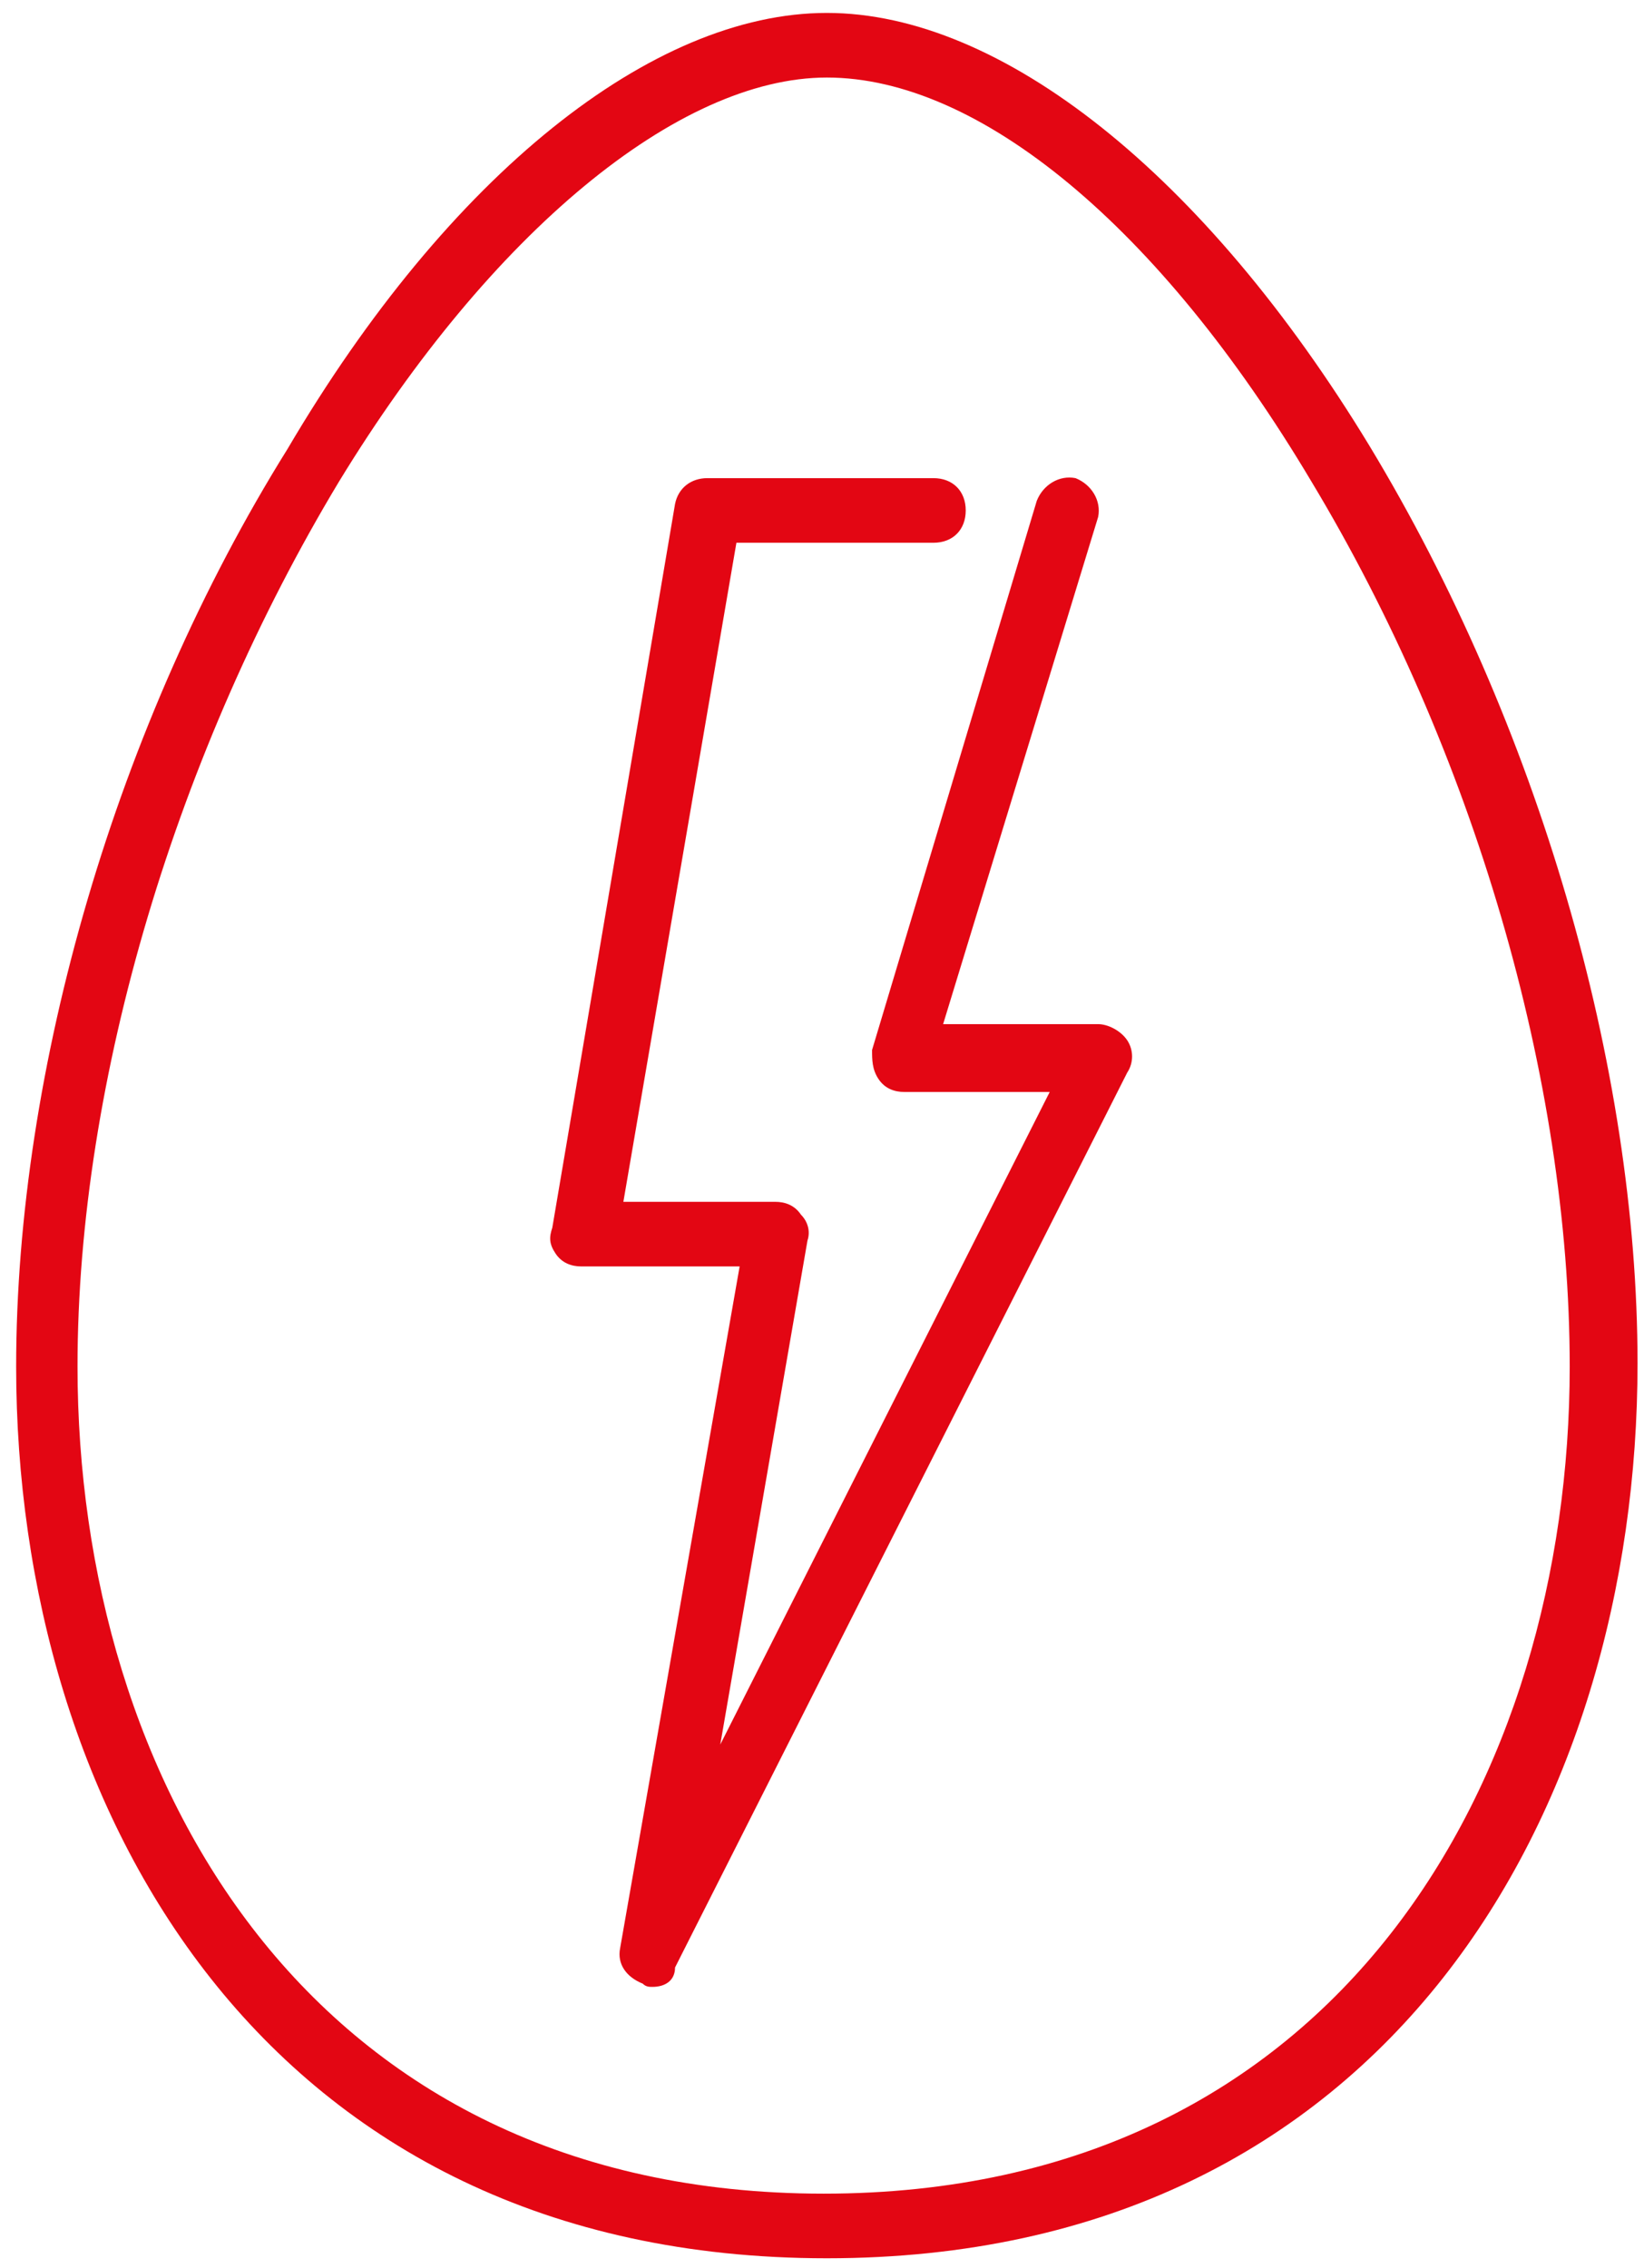
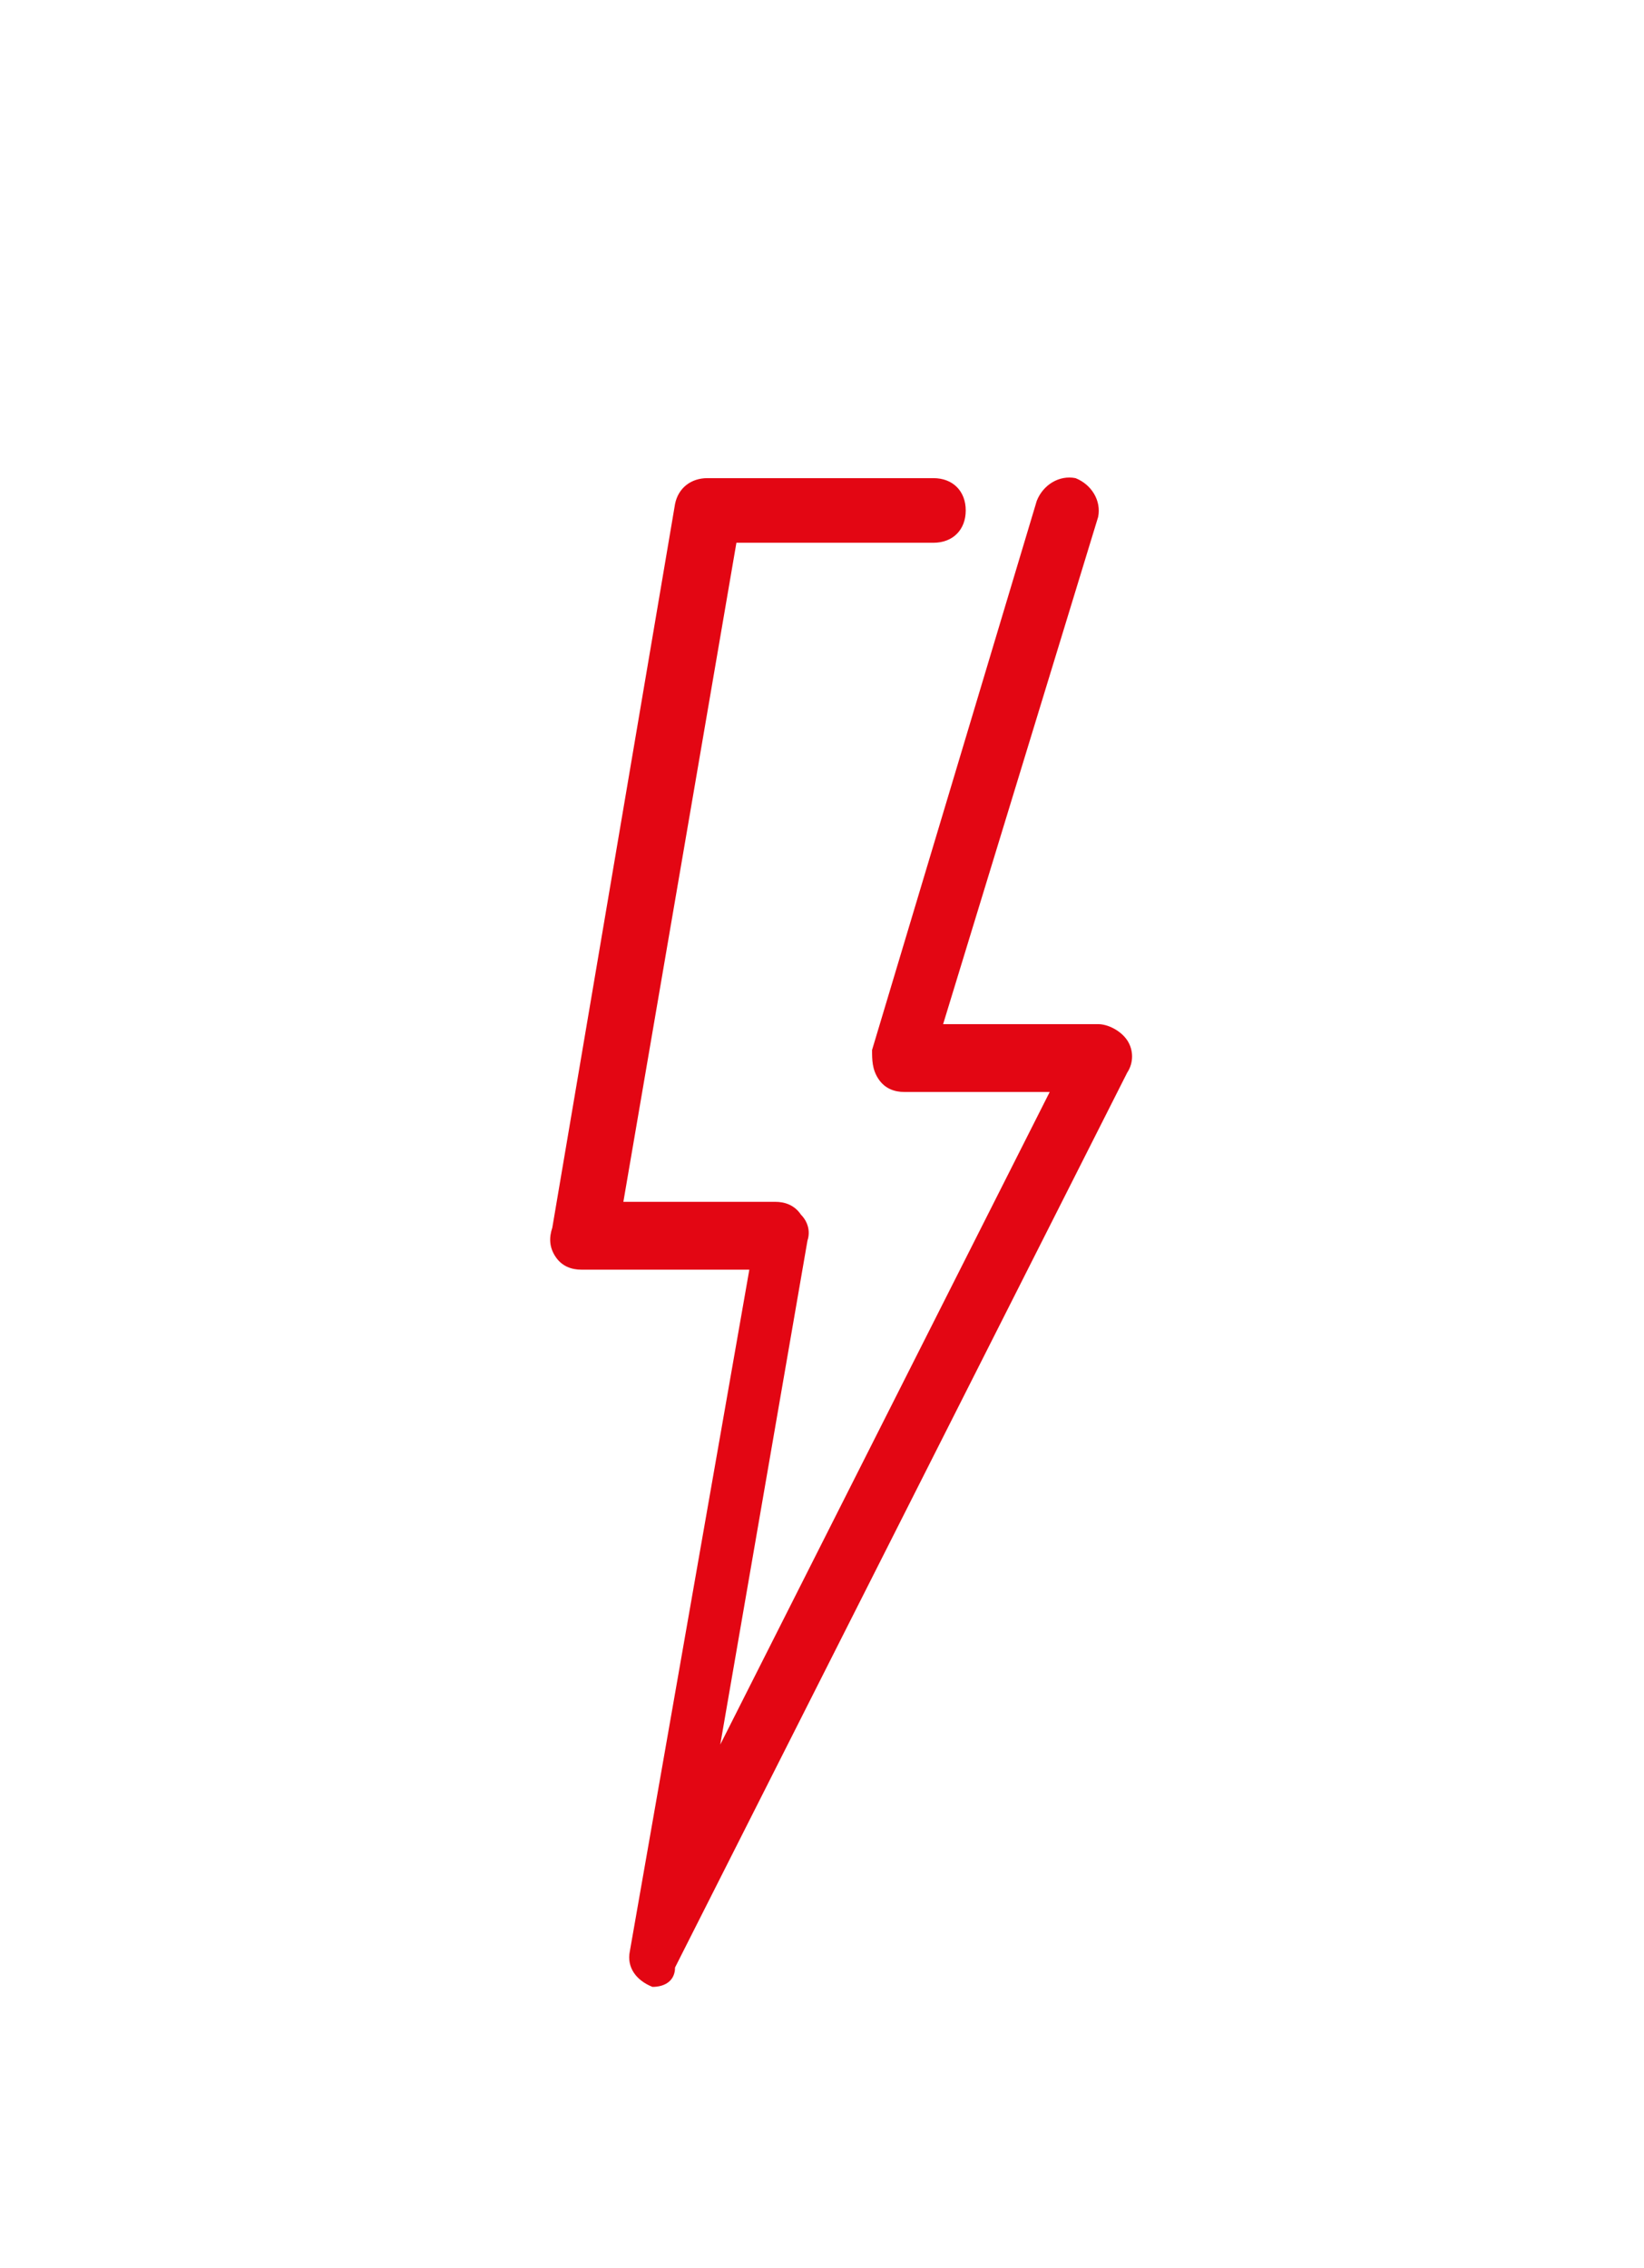
<svg xmlns="http://www.w3.org/2000/svg" version="1.1" id="Layer_1" x="0px" y="0px" viewBox="0 0 50.9 70.2" style="enable-background:new 0 0 50.9 70.2;" xml:space="preserve">
  <style type="text/css">
	.st0{fill:#E30613;}
</style>
-   <path class="st0" d="M25.6,69.9C8.2,69.9,0.5,56,0.5,42.3c0-9.2,3.1-19.9,8.4-28.4C13.9,5.4,20.2,0.4,25.6,0.4  c5.4,0,11.7,5,16.8,13.4c5.2,8.6,8.3,19.2,8.3,28.4C50.7,56,43,69.9,25.6,69.9z M25.6,2.4c-4.6,0-10.4,4.8-15.1,12.5  c-5,8.3-8.1,18.5-8.1,27.4c0,12.8,7.2,25.6,23.1,25.6c16,0,23.1-12.9,23.1-25.6c0-8.9-3-19.1-8-27.4C35.9,7,30.3,2.4,25.6,2.4z" />
-   <path class="st0" d="M20.2,61.5c-0.1,0-0.2,0-0.3-0.1c-0.5-0.2-0.8-0.6-0.7-1.1l3.7-21.1H18c-0.3,0-0.6-0.1-0.8-0.4S17,38.3,17.1,38  l3.8-22.4c0.1-0.5,0.5-0.8,1-0.8h7c0.6,0,1,0.4,1,1s-0.4,1-1,1h-6.1l-3.5,20.4H24c0.3,0,0.6,0.1,0.8,0.4c0.2,0.2,0.3,0.5,0.2,0.8  L22.3,54l10.2-20.2H28c-0.3,0-0.6-0.1-0.8-0.4c-0.2-0.3-0.2-0.6-0.2-0.9l5.1-17c0.2-0.5,0.7-0.8,1.2-0.7c0.5,0.2,0.8,0.7,0.7,1.2  l-4.8,15.7h4.8c0.3,0,0.7,0.2,0.9,0.5c0.2,0.3,0.2,0.7,0,1l-14,27.7C20.9,61.3,20.6,61.5,20.2,61.5z" />
+   <path class="st0" d="M20.2,61.5c-0.5-0.2-0.8-0.6-0.7-1.1l3.7-21.1H18c-0.3,0-0.6-0.1-0.8-0.4S17,38.3,17.1,38  l3.8-22.4c0.1-0.5,0.5-0.8,1-0.8h7c0.6,0,1,0.4,1,1s-0.4,1-1,1h-6.1l-3.5,20.4H24c0.3,0,0.6,0.1,0.8,0.4c0.2,0.2,0.3,0.5,0.2,0.8  L22.3,54l10.2-20.2H28c-0.3,0-0.6-0.1-0.8-0.4c-0.2-0.3-0.2-0.6-0.2-0.9l5.1-17c0.2-0.5,0.7-0.8,1.2-0.7c0.5,0.2,0.8,0.7,0.7,1.2  l-4.8,15.7h4.8c0.3,0,0.7,0.2,0.9,0.5c0.2,0.3,0.2,0.7,0,1l-14,27.7C20.9,61.3,20.6,61.5,20.2,61.5z" />
</svg>